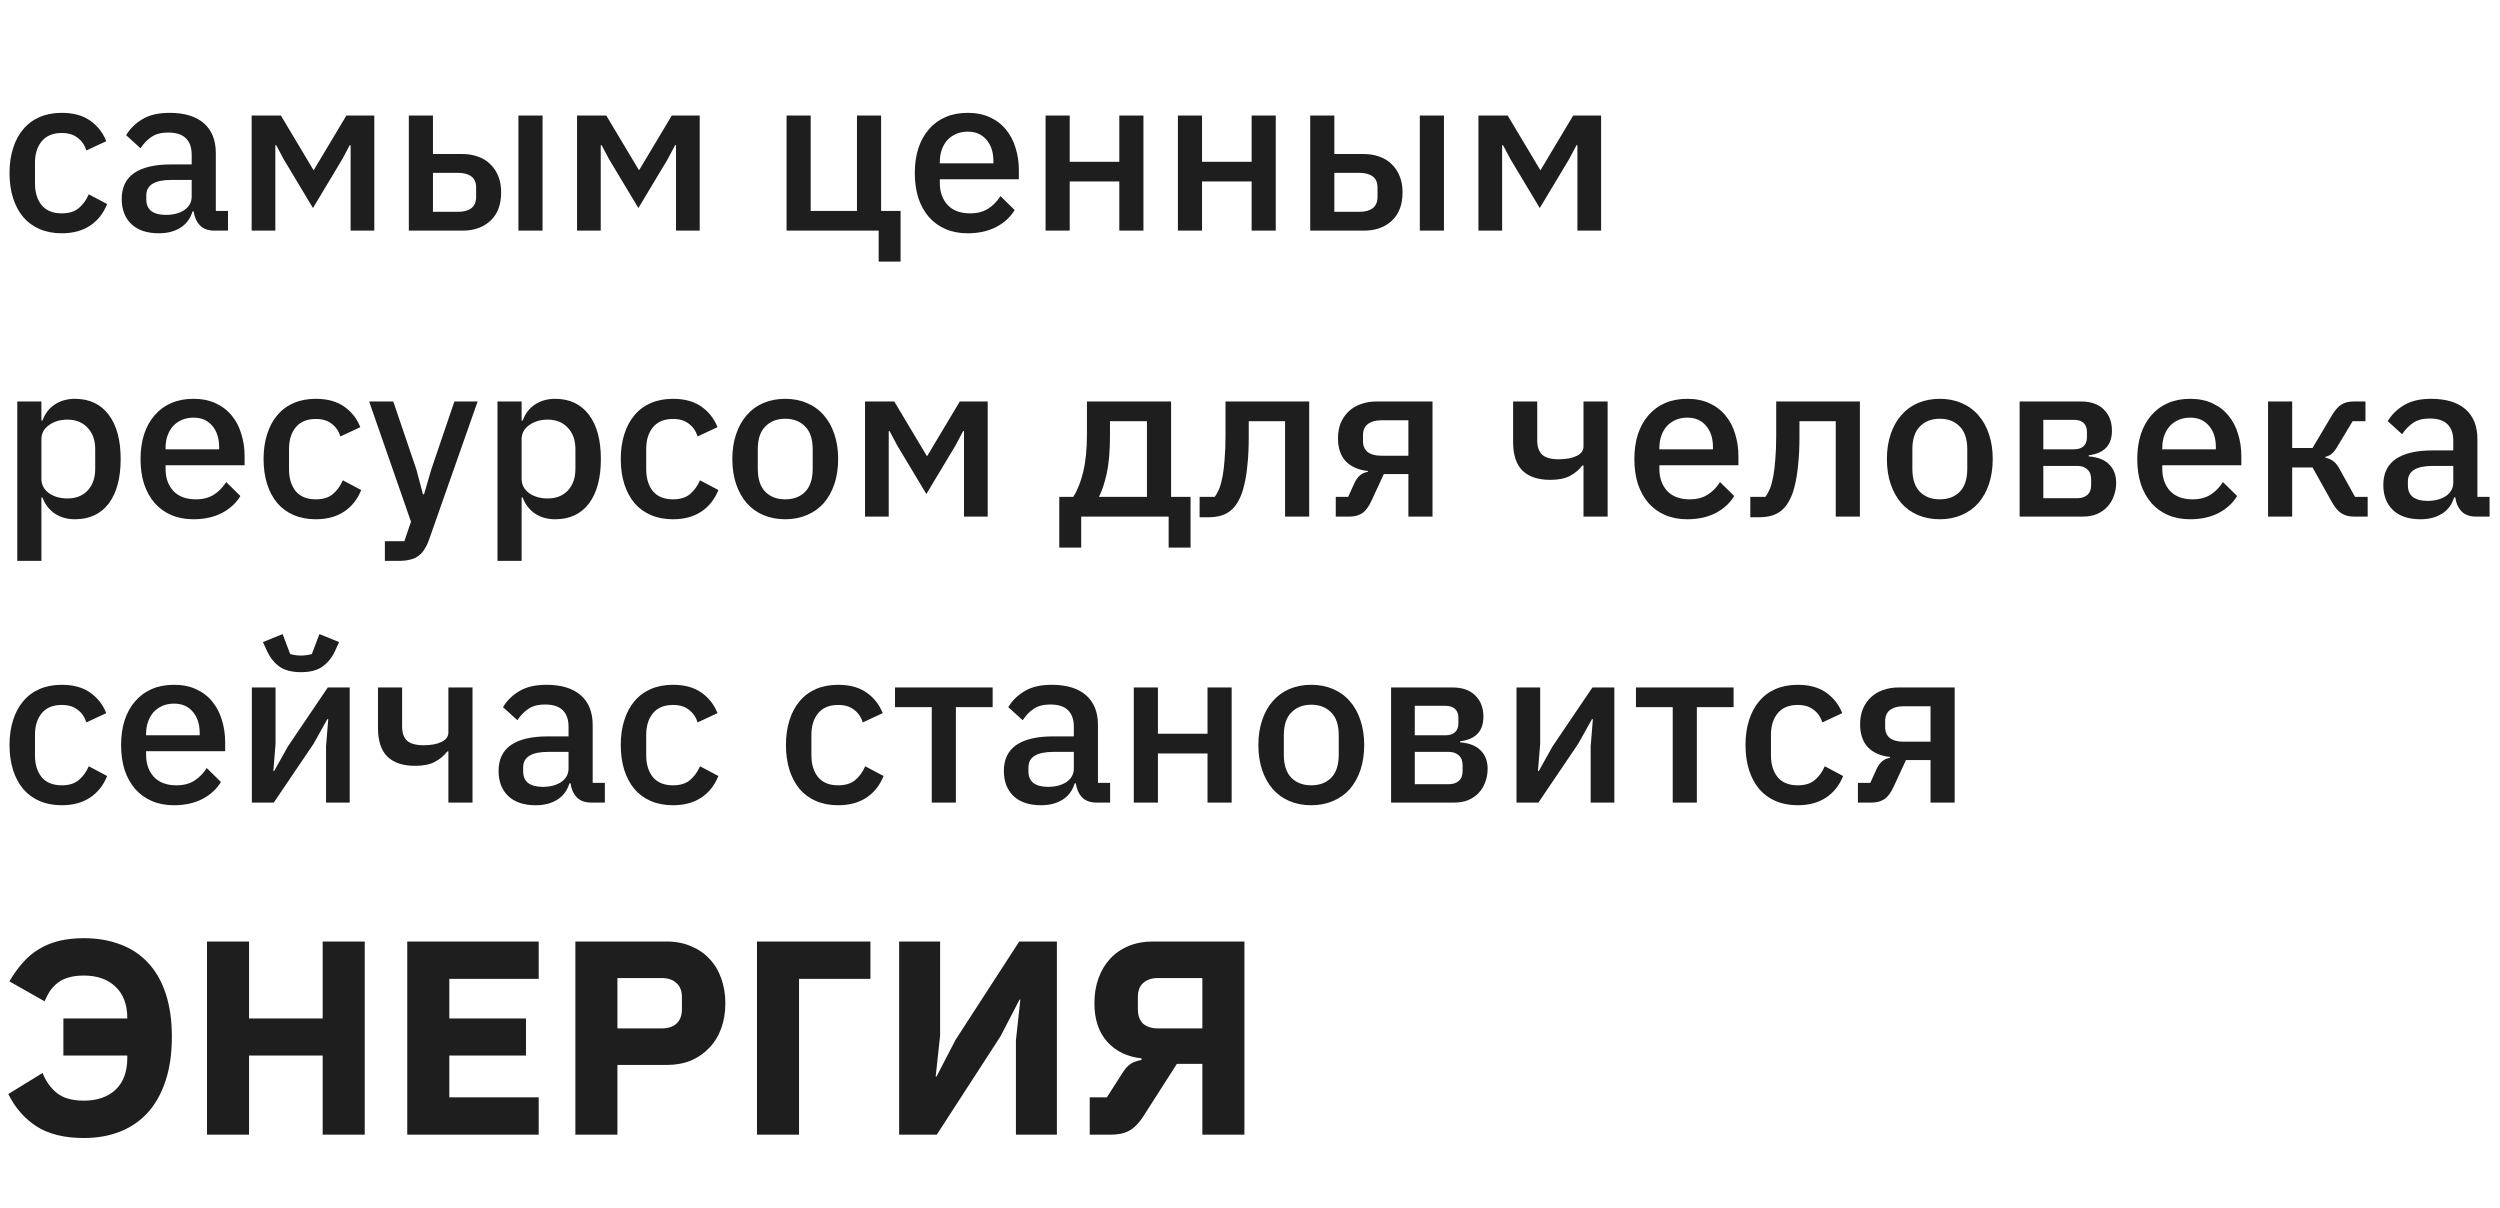
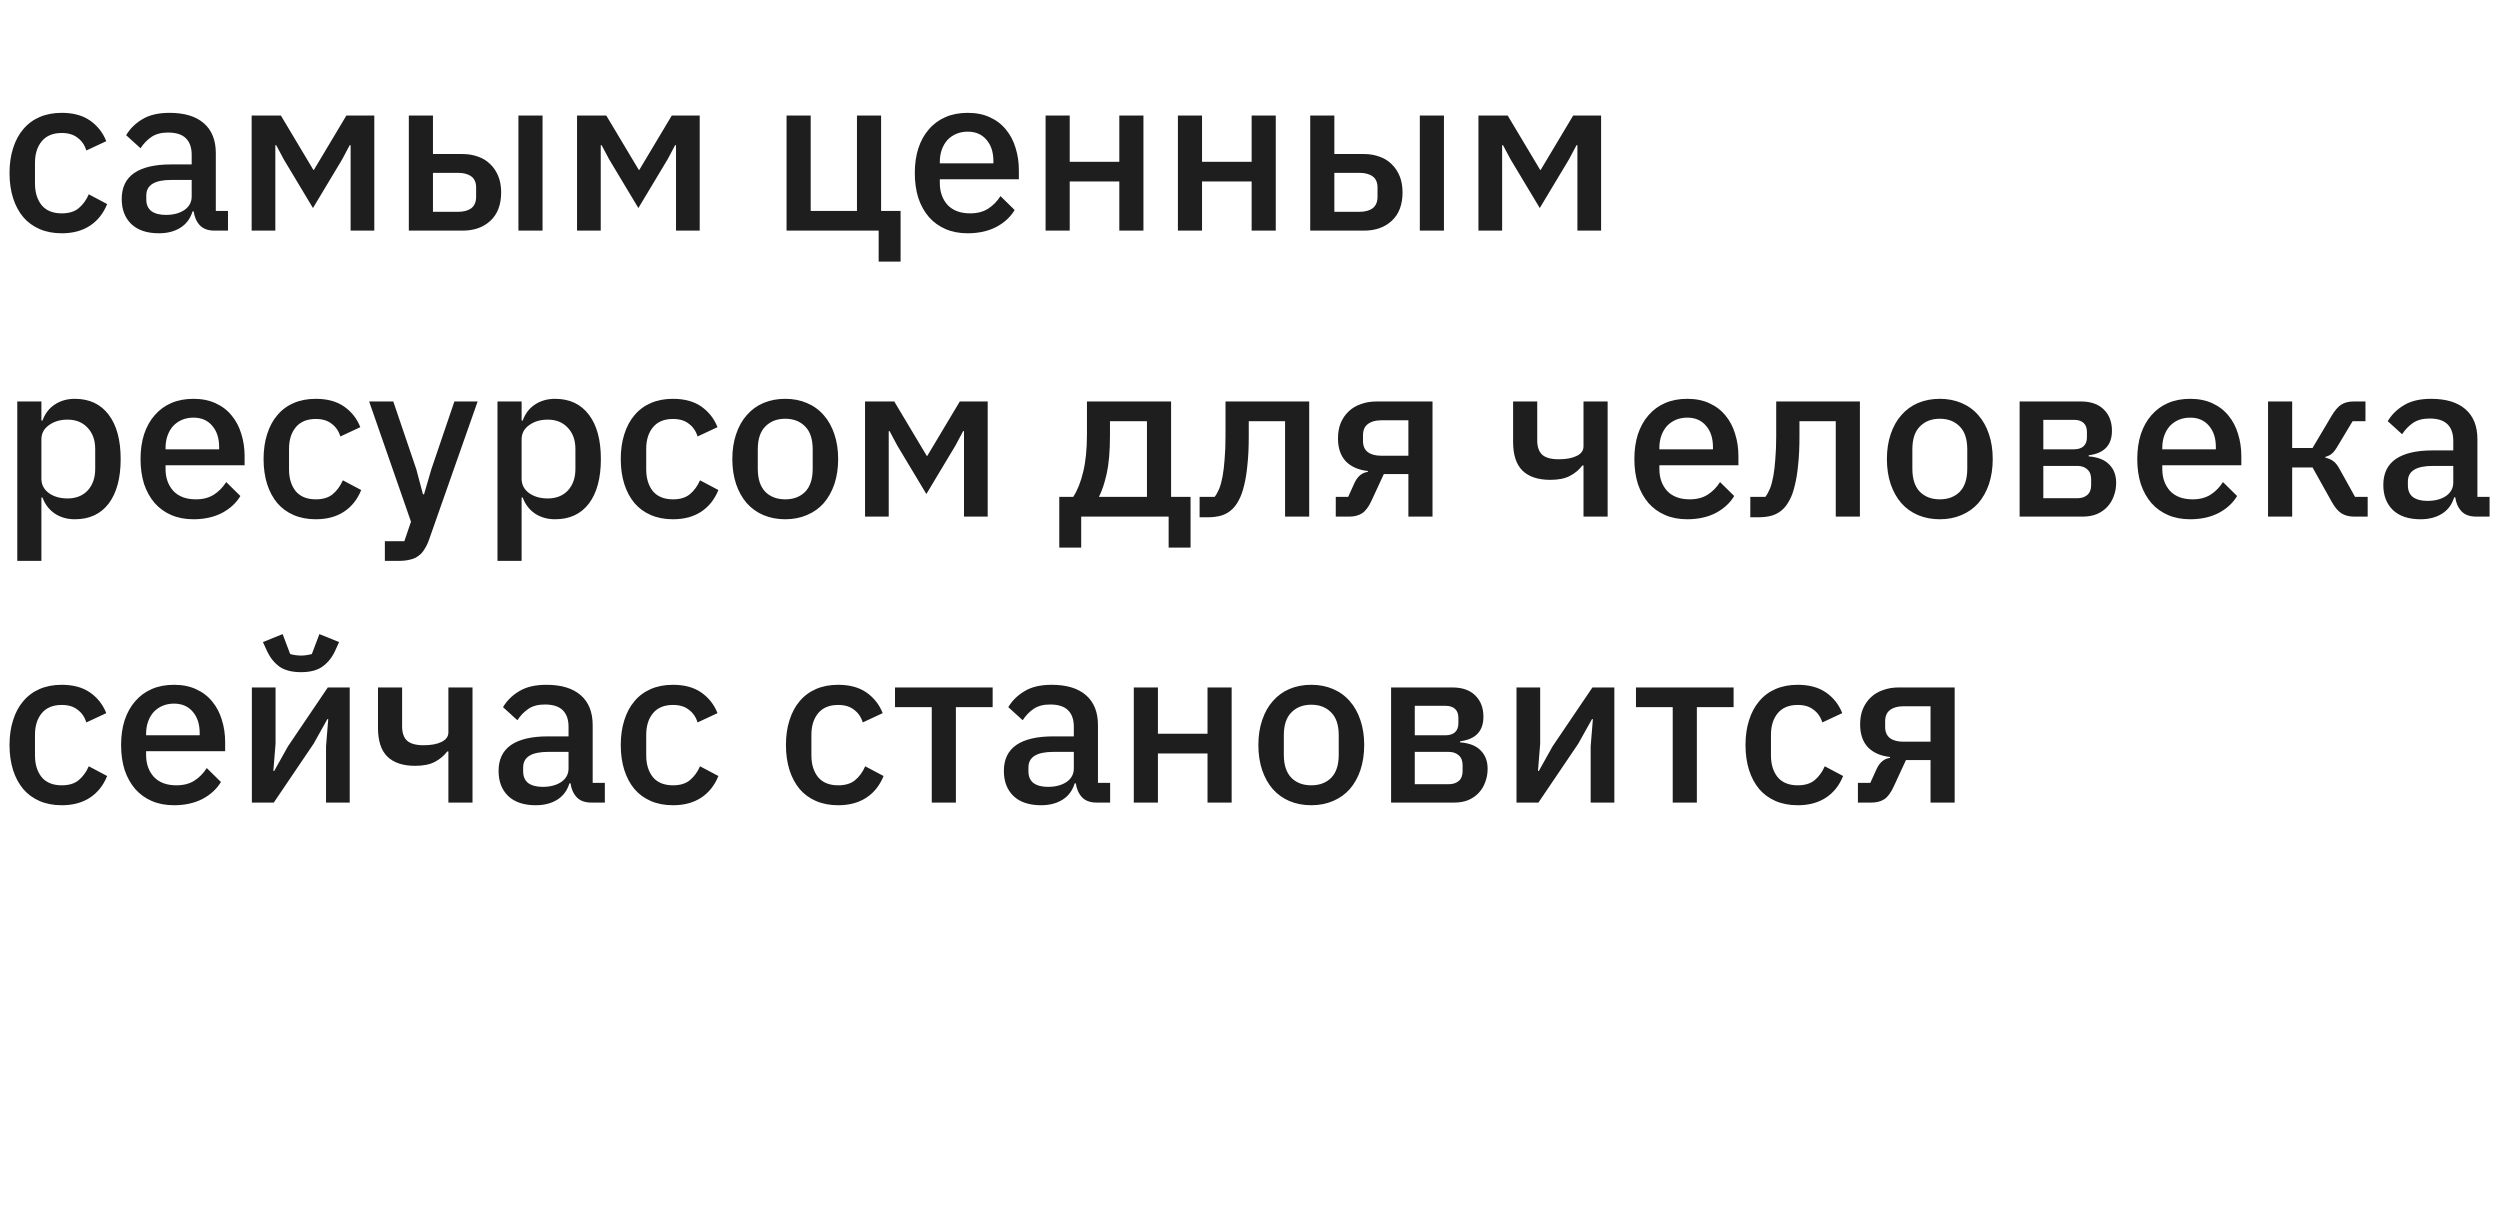
<svg xmlns="http://www.w3.org/2000/svg" width="271" height="131" viewBox="0 0 271 131" fill="none">
-   <path d="M6.87 110.4H13.8C13.8 108.9 13.37 107.75 12.51 106.95C11.67 106.15 10.53 105.75 9.09 105.75C8.45 105.75 7.9 105.82 7.44 105.96C7 106.08 6.61 106.27 6.27 106.53C5.95 106.77 5.67 107.06 5.43 107.4C5.21 107.74 5.01 108.12 4.83 108.54L1.02 106.38C1.46 105.62 1.94 104.95 2.46 104.37C2.98 103.77 3.56 103.28 4.2 102.9C4.84 102.5 5.56 102.2 6.36 102C7.18 101.8 8.09 101.7 9.09 101.7C10.57 101.7 11.9 101.93 13.08 102.39C14.26 102.83 15.26 103.5 16.08 104.4C16.9 105.28 17.53 106.39 17.97 107.73C18.41 109.07 18.63 110.62 18.63 112.38C18.63 114.16 18.41 115.73 17.97 117.09C17.53 118.45 16.9 119.6 16.08 120.54C15.26 121.46 14.26 122.16 13.08 122.64C11.9 123.12 10.57 123.36 9.09 123.36C6.99 123.36 5.28 122.94 3.96 122.1C2.66 121.26 1.64 120.09 0.9 118.59L4.62 116.31C4.96 117.19 5.47 117.91 6.15 118.47C6.83 119.03 7.81 119.31 9.09 119.31C10.53 119.31 11.67 118.92 12.51 118.14C13.37 117.34 13.8 116.18 13.8 114.66V114.42H6.87V110.4ZM34.977 114.42H26.997V123H22.437V102.06H26.997V110.4H34.977V102.06H39.537V123H34.977V114.42ZM44.146 123V102.06H58.396V106.11H48.706V110.4H57.016V114.42H48.706V118.95H58.396V123H44.146ZM62.369 123V102.06H72.269C73.249 102.06 74.129 102.23 74.909 102.57C75.689 102.89 76.349 103.34 76.889 103.92C77.449 104.5 77.879 105.21 78.179 106.05C78.479 106.87 78.629 107.77 78.629 108.75C78.629 109.75 78.479 110.66 78.179 111.48C77.879 112.3 77.449 113 76.889 113.58C76.349 114.16 75.689 114.62 74.909 114.96C74.129 115.28 73.249 115.44 72.269 115.44H66.929V123H62.369ZM66.929 111.48H71.729C72.409 111.48 72.939 111.31 73.319 110.97C73.719 110.61 73.919 110.09 73.919 109.41V108.09C73.919 107.41 73.719 106.9 73.319 106.56C72.939 106.2 72.409 106.02 71.729 106.02H66.929V111.48ZM82.056 102.06H94.356V106.11H86.616V123H82.056V102.06ZM97.466 102.06H101.906V112.29L101.426 116.7H101.516L103.586 112.71L110.486 102.06H114.566V123H110.126V112.77L110.606 108.36H110.516L108.446 112.35L101.546 123H97.466V102.06ZM118.125 118.95H119.985L121.695 116.28C121.935 115.9 122.195 115.6 122.475 115.38C122.775 115.16 123.195 115 123.735 114.9V114.72C122.195 114.56 120.955 113.96 120.015 112.92C119.095 111.88 118.635 110.49 118.635 108.75C118.635 107.75 118.785 106.84 119.085 106.02C119.385 105.2 119.805 104.5 120.345 103.92C120.905 103.32 121.575 102.86 122.355 102.54C123.135 102.22 124.005 102.06 124.965 102.06H134.895V123H130.335V115.32H127.575L124.065 120.81C123.785 121.27 123.505 121.64 123.225 121.92C122.965 122.2 122.685 122.42 122.385 122.58C122.085 122.74 121.765 122.85 121.425 122.91C121.105 122.97 120.745 123 120.345 123H118.125V118.95ZM130.335 111.48V106.02H125.535C124.855 106.02 124.315 106.2 123.915 106.56C123.535 106.9 123.345 107.41 123.345 108.09V109.38C123.345 110.08 123.535 110.61 123.915 110.97C124.315 111.31 124.855 111.48 125.535 111.48H130.335Z" fill="#1E1E1E" />
  <path d="M6.696 25.288C5.8 25.288 5 25.136 4.296 24.832C3.592 24.528 3 24.096 2.52 23.536C2.04 22.96 1.672 22.272 1.416 21.472C1.16 20.656 1.032 19.752 1.032 18.76C1.032 17.768 1.16 16.872 1.416 16.072C1.672 15.256 2.04 14.568 2.52 14.008C3 13.432 3.592 12.992 4.296 12.688C5 12.384 5.8 12.232 6.696 12.232C7.944 12.232 8.968 12.512 9.768 13.072C10.568 13.632 11.152 14.376 11.52 15.304L9.36 16.312C9.184 15.736 8.872 15.28 8.424 14.944C7.992 14.592 7.416 14.416 6.696 14.416C5.736 14.416 5.008 14.72 4.512 15.328C4.032 15.92 3.792 16.696 3.792 17.656V19.888C3.792 20.848 4.032 21.632 4.512 22.24C5.008 22.832 5.736 23.128 6.696 23.128C7.464 23.128 8.072 22.944 8.52 22.576C8.984 22.192 9.352 21.688 9.624 21.064L11.616 22.12C11.2 23.144 10.576 23.928 9.744 24.472C8.912 25.016 7.896 25.288 6.696 25.288ZM23.25 25C22.562 25 22.034 24.808 21.666 24.424C21.298 24.024 21.074 23.52 20.994 22.912H20.874C20.634 23.696 20.194 24.288 19.554 24.688C18.914 25.088 18.138 25.288 17.226 25.288C15.93 25.288 14.93 24.952 14.226 24.28C13.538 23.608 13.194 22.704 13.194 21.568C13.194 20.32 13.642 19.384 14.538 18.76C15.45 18.136 16.778 17.824 18.522 17.824H20.778V16.768C20.778 16 20.57 15.408 20.154 14.992C19.738 14.576 19.09 14.368 18.21 14.368C17.474 14.368 16.874 14.528 16.41 14.848C15.946 15.168 15.554 15.576 15.234 16.072L13.674 14.656C14.09 13.952 14.674 13.376 15.426 12.928C16.178 12.464 17.162 12.232 18.378 12.232C19.994 12.232 21.234 12.608 22.098 13.36C22.962 14.112 23.394 15.192 23.394 16.6V22.864H24.714V25H23.25ZM17.97 23.296C18.786 23.296 19.458 23.12 19.986 22.768C20.514 22.4 20.778 21.912 20.778 21.304V19.504H18.57C16.762 19.504 15.858 20.064 15.858 21.184V21.616C15.858 22.176 16.042 22.6 16.41 22.888C16.794 23.16 17.314 23.296 17.97 23.296ZM27.278 12.52H30.446L33.974 18.424H34.022L37.55 12.52H40.574V25H38.006V15.736H37.91L37.094 17.272L33.926 22.552L30.758 17.272L29.942 15.736H29.846V25H27.278V12.52ZM44.317 12.52H46.933V16.696H50.125C50.749 16.696 51.317 16.792 51.829 16.984C52.341 17.16 52.781 17.432 53.149 17.8C53.517 18.152 53.805 18.584 54.013 19.096C54.221 19.608 54.325 20.192 54.325 20.848C54.325 22.176 53.941 23.2 53.173 23.92C52.405 24.64 51.397 25 50.149 25H44.317V12.52ZM49.645 22.96C50.253 22.96 50.733 22.832 51.085 22.576C51.437 22.304 51.613 21.888 51.613 21.328V20.344C51.613 19.784 51.437 19.376 51.085 19.12C50.733 18.864 50.253 18.736 49.645 18.736H46.933V22.96H49.645ZM56.197 12.52H58.813V25H56.197V12.52ZM62.552 12.52H65.72L69.248 18.424H69.296L72.824 12.52H75.848V25H73.28V15.736H73.184L72.368 17.272L69.2 22.552L66.032 17.272L65.216 15.736H65.12V25H62.552V12.52ZM95.247 25H85.263V12.52H87.879V22.864H92.895V12.52H95.511V22.864H97.623V28.36H95.247V25ZM104.901 25.288C104.005 25.288 103.205 25.136 102.501 24.832C101.797 24.528 101.197 24.096 100.701 23.536C100.205 22.96 99.821 22.272 99.549 21.472C99.293 20.656 99.165 19.752 99.165 18.76C99.165 17.768 99.293 16.872 99.549 16.072C99.821 15.256 100.205 14.568 100.701 14.008C101.197 13.432 101.797 12.992 102.501 12.688C103.205 12.384 104.005 12.232 104.901 12.232C105.813 12.232 106.613 12.392 107.301 12.712C108.005 13.032 108.589 13.48 109.053 14.056C109.517 14.616 109.861 15.272 110.085 16.024C110.325 16.776 110.445 17.584 110.445 18.448V19.432H101.877V19.84C101.877 20.8 102.157 21.592 102.717 22.216C103.293 22.824 104.109 23.128 105.165 23.128C105.933 23.128 106.581 22.96 107.109 22.624C107.637 22.288 108.085 21.832 108.453 21.256L109.989 22.768C109.525 23.536 108.853 24.152 107.973 24.616C107.093 25.064 106.069 25.288 104.901 25.288ZM104.901 14.272C104.453 14.272 104.037 14.352 103.653 14.512C103.285 14.672 102.965 14.896 102.693 15.184C102.437 15.472 102.237 15.816 102.093 16.216C101.949 16.616 101.877 17.056 101.877 17.536V17.704H107.685V17.464C107.685 16.504 107.437 15.736 106.941 15.16C106.445 14.568 105.765 14.272 104.901 14.272ZM113.341 12.52H115.957V17.536H121.333V12.52H123.949V25H121.333V19.672H115.957V25H113.341V12.52ZM127.685 12.52H130.301V17.536H135.677V12.52H138.293V25H135.677V19.672H130.301V25H127.685V12.52ZM142.028 12.52H144.644V16.696H147.836C148.46 16.696 149.028 16.792 149.54 16.984C150.052 17.16 150.492 17.432 150.86 17.8C151.228 18.152 151.516 18.584 151.724 19.096C151.932 19.608 152.036 20.192 152.036 20.848C152.036 22.176 151.652 23.2 150.884 23.92C150.116 24.64 149.108 25 147.86 25H142.028V12.52ZM147.356 22.96C147.964 22.96 148.444 22.832 148.796 22.576C149.148 22.304 149.324 21.888 149.324 21.328V20.344C149.324 19.784 149.148 19.376 148.796 19.12C148.444 18.864 147.964 18.736 147.356 18.736H144.644V22.96H147.356ZM153.908 12.52H156.524V25H153.908V12.52ZM160.263 12.52H163.431L166.959 18.424H167.007L170.535 12.52H173.559V25H170.991V15.736H170.895L170.079 17.272L166.911 22.552L163.743 17.272L162.927 15.736H162.831V25H160.263V12.52ZM1.872 43.52H4.488V45.584H4.608C4.88 44.832 5.32 44.256 5.928 43.856C6.552 43.44 7.28 43.232 8.112 43.232C9.696 43.232 10.92 43.808 11.784 44.96C12.648 46.096 13.08 47.696 13.08 49.76C13.08 51.824 12.648 53.432 11.784 54.584C10.92 55.72 9.696 56.288 8.112 56.288C7.28 56.288 6.552 56.08 5.928 55.664C5.32 55.248 4.88 54.672 4.608 53.936H4.488V60.8H1.872V43.52ZM7.32 54.032C8.232 54.032 8.96 53.744 9.504 53.168C10.048 52.576 10.32 51.8 10.32 50.84V48.68C10.32 47.72 10.048 46.952 9.504 46.376C8.96 45.784 8.232 45.488 7.32 45.488C6.52 45.488 5.848 45.688 5.304 46.088C4.76 46.472 4.488 46.984 4.488 47.624V51.896C4.488 52.536 4.76 53.056 5.304 53.456C5.848 53.84 6.52 54.032 7.32 54.032ZM20.971 56.288C20.075 56.288 19.275 56.136 18.571 55.832C17.867 55.528 17.267 55.096 16.771 54.536C16.275 53.96 15.891 53.272 15.619 52.472C15.363 51.656 15.235 50.752 15.235 49.76C15.235 48.768 15.363 47.872 15.619 47.072C15.891 46.256 16.275 45.568 16.771 45.008C17.267 44.432 17.867 43.992 18.571 43.688C19.275 43.384 20.075 43.232 20.971 43.232C21.883 43.232 22.683 43.392 23.371 43.712C24.075 44.032 24.659 44.48 25.123 45.056C25.587 45.616 25.931 46.272 26.155 47.024C26.395 47.776 26.515 48.584 26.515 49.448V50.432H17.947V50.84C17.947 51.8 18.227 52.592 18.787 53.216C19.363 53.824 20.179 54.128 21.235 54.128C22.003 54.128 22.651 53.96 23.179 53.624C23.707 53.288 24.155 52.832 24.523 52.256L26.059 53.768C25.595 54.536 24.923 55.152 24.043 55.616C23.163 56.064 22.139 56.288 20.971 56.288ZM20.971 45.272C20.523 45.272 20.107 45.352 19.723 45.512C19.355 45.672 19.035 45.896 18.763 46.184C18.507 46.472 18.307 46.816 18.163 47.216C18.019 47.616 17.947 48.056 17.947 48.536V48.704H23.755V48.464C23.755 47.504 23.507 46.736 23.011 46.16C22.515 45.568 21.835 45.272 20.971 45.272ZM34.235 56.288C33.339 56.288 32.539 56.136 31.835 55.832C31.131 55.528 30.539 55.096 30.059 54.536C29.579 53.96 29.211 53.272 28.955 52.472C28.699 51.656 28.571 50.752 28.571 49.76C28.571 48.768 28.699 47.872 28.955 47.072C29.211 46.256 29.579 45.568 30.059 45.008C30.539 44.432 31.131 43.992 31.835 43.688C32.539 43.384 33.339 43.232 34.235 43.232C35.483 43.232 36.507 43.512 37.307 44.072C38.107 44.632 38.691 45.376 39.059 46.304L36.899 47.312C36.723 46.736 36.411 46.28 35.963 45.944C35.531 45.592 34.955 45.416 34.235 45.416C33.275 45.416 32.547 45.72 32.051 46.328C31.571 46.92 31.331 47.696 31.331 48.656V50.888C31.331 51.848 31.571 52.632 32.051 53.24C32.547 53.832 33.275 54.128 34.235 54.128C35.003 54.128 35.611 53.944 36.059 53.576C36.523 53.192 36.891 52.688 37.163 52.064L39.155 53.12C38.739 54.144 38.115 54.928 37.283 55.472C36.451 56.016 35.435 56.288 34.235 56.288ZM49.255 43.52H51.775L46.519 58.472C46.375 58.888 46.207 59.24 46.015 59.528C45.839 59.832 45.623 60.072 45.367 60.248C45.127 60.44 44.831 60.576 44.479 60.656C44.127 60.752 43.711 60.8 43.231 60.8H41.719V58.664H43.831L44.551 56.552L40.015 43.52H42.631L45.127 50.864L45.847 53.576H45.967L46.759 50.864L49.255 43.52ZM53.927 43.52H56.543V45.584H56.663C56.935 44.832 57.375 44.256 57.983 43.856C58.607 43.44 59.335 43.232 60.167 43.232C61.751 43.232 62.975 43.808 63.839 44.96C64.703 46.096 65.135 47.696 65.135 49.76C65.135 51.824 64.703 53.432 63.839 54.584C62.975 55.72 61.751 56.288 60.167 56.288C59.335 56.288 58.607 56.08 57.983 55.664C57.375 55.248 56.935 54.672 56.663 53.936H56.543V60.8H53.927V43.52ZM59.375 54.032C60.287 54.032 61.015 53.744 61.559 53.168C62.103 52.576 62.375 51.8 62.375 50.84V48.68C62.375 47.72 62.103 46.952 61.559 46.376C61.015 45.784 60.287 45.488 59.375 45.488C58.575 45.488 57.903 45.688 57.359 46.088C56.815 46.472 56.543 46.984 56.543 47.624V51.896C56.543 52.536 56.815 53.056 57.359 53.456C57.903 53.84 58.575 54.032 59.375 54.032ZM72.954 56.288C72.058 56.288 71.258 56.136 70.554 55.832C69.85 55.528 69.258 55.096 68.778 54.536C68.298 53.96 67.93 53.272 67.674 52.472C67.418 51.656 67.29 50.752 67.29 49.76C67.29 48.768 67.418 47.872 67.674 47.072C67.93 46.256 68.298 45.568 68.778 45.008C69.258 44.432 69.85 43.992 70.554 43.688C71.258 43.384 72.058 43.232 72.954 43.232C74.202 43.232 75.226 43.512 76.026 44.072C76.826 44.632 77.41 45.376 77.778 46.304L75.618 47.312C75.442 46.736 75.13 46.28 74.682 45.944C74.25 45.592 73.674 45.416 72.954 45.416C71.994 45.416 71.266 45.72 70.77 46.328C70.29 46.92 70.05 47.696 70.05 48.656V50.888C70.05 51.848 70.29 52.632 70.77 53.24C71.266 53.832 71.994 54.128 72.954 54.128C73.722 54.128 74.33 53.944 74.778 53.576C75.242 53.192 75.61 52.688 75.882 52.064L77.874 53.12C77.458 54.144 76.834 54.928 76.002 55.472C75.17 56.016 74.154 56.288 72.954 56.288ZM85.12 56.288C84.256 56.288 83.464 56.136 82.744 55.832C82.04 55.528 81.44 55.096 80.944 54.536C80.448 53.96 80.064 53.272 79.792 52.472C79.52 51.656 79.384 50.752 79.384 49.76C79.384 48.768 79.52 47.872 79.792 47.072C80.064 46.256 80.448 45.568 80.944 45.008C81.44 44.432 82.04 43.992 82.744 43.688C83.464 43.384 84.256 43.232 85.12 43.232C85.984 43.232 86.768 43.384 87.472 43.688C88.192 43.992 88.8 44.432 89.296 45.008C89.792 45.568 90.176 46.256 90.448 47.072C90.72 47.872 90.856 48.768 90.856 49.76C90.856 50.752 90.72 51.656 90.448 52.472C90.176 53.272 89.792 53.96 89.296 54.536C88.8 55.096 88.192 55.528 87.472 55.832C86.768 56.136 85.984 56.288 85.12 56.288ZM85.12 54.128C86.016 54.128 86.736 53.856 87.28 53.312C87.824 52.752 88.096 51.92 88.096 50.816V48.704C88.096 47.6 87.824 46.776 87.28 46.232C86.736 45.672 86.016 45.392 85.12 45.392C84.224 45.392 83.504 45.672 82.96 46.232C82.416 46.776 82.144 47.6 82.144 48.704V50.816C82.144 51.92 82.416 52.752 82.96 53.312C83.504 53.856 84.224 54.128 85.12 54.128ZM93.77 43.52H96.938L100.466 49.424H100.514L104.042 43.52H107.066V56H104.498V46.736H104.402L103.586 48.272L100.418 53.552L97.25 48.272L96.434 46.736H96.338V56H93.77V43.52ZM114.825 53.864H116.337C116.801 53.144 117.161 52.24 117.417 51.152C117.689 50.048 117.825 48.696 117.825 47.096V43.52H126.945V53.864H129.057V59.36H126.681V56H117.201V59.36H114.825V53.864ZM124.329 53.864V45.656H120.321V47.24C120.321 48.92 120.201 50.296 119.961 51.368C119.721 52.424 119.441 53.256 119.121 53.864H124.329ZM130.037 53.864H131.669C131.861 53.608 132.029 53.304 132.173 52.952C132.317 52.584 132.437 52.136 132.533 51.608C132.629 51.08 132.701 50.464 132.749 49.76C132.813 49.04 132.845 48.2 132.845 47.24V43.52H141.917V56H139.301V45.656H135.365V47.36C135.365 48.512 135.317 49.52 135.221 50.384C135.141 51.248 135.021 51.992 134.861 52.616C134.717 53.24 134.533 53.76 134.309 54.176C134.101 54.576 133.877 54.896 133.637 55.136C133.301 55.472 132.917 55.712 132.485 55.856C132.053 56 131.533 56.072 130.925 56.072H130.037V53.864ZM144.797 53.864H146.141L146.837 52.328C147.173 51.624 147.653 51.232 148.277 51.152V51.056C147.253 50.944 146.453 50.592 145.877 50C145.317 49.392 145.037 48.568 145.037 47.528C145.037 46.904 145.133 46.352 145.325 45.872C145.533 45.376 145.821 44.952 146.189 44.6C146.557 44.248 146.997 43.984 147.509 43.808C148.021 43.616 148.589 43.52 149.213 43.52H155.285V56H152.669V51.392H150.005L148.685 54.248C148.381 54.92 148.037 55.384 147.653 55.64C147.269 55.88 146.813 56 146.285 56H144.797V53.864ZM152.669 49.4V45.56H149.717C149.109 45.56 148.629 45.696 148.277 45.968C147.925 46.224 147.749 46.632 147.749 47.192V47.816C147.749 48.344 147.925 48.744 148.277 49.016C148.629 49.272 149.109 49.4 149.717 49.4H152.669ZM171.652 50.456H171.532C171.18 50.92 170.732 51.296 170.188 51.584C169.644 51.872 168.932 52.016 168.052 52.016C166.724 52.016 165.716 51.68 165.028 51.008C164.356 50.336 164.02 49.304 164.02 47.912V43.52H166.636V47.744C166.636 48.448 166.82 48.968 167.188 49.304C167.556 49.624 168.148 49.784 168.964 49.784C169.78 49.784 170.428 49.664 170.908 49.424C171.404 49.184 171.652 48.84 171.652 48.392V43.52H174.268V56H171.652V50.456ZM182.901 56.288C182.005 56.288 181.205 56.136 180.501 55.832C179.797 55.528 179.197 55.096 178.701 54.536C178.205 53.96 177.821 53.272 177.549 52.472C177.293 51.656 177.165 50.752 177.165 49.76C177.165 48.768 177.293 47.872 177.549 47.072C177.821 46.256 178.205 45.568 178.701 45.008C179.197 44.432 179.797 43.992 180.501 43.688C181.205 43.384 182.005 43.232 182.901 43.232C183.813 43.232 184.613 43.392 185.301 43.712C186.005 44.032 186.589 44.48 187.053 45.056C187.517 45.616 187.861 46.272 188.085 47.024C188.325 47.776 188.445 48.584 188.445 49.448V50.432H179.877V50.84C179.877 51.8 180.157 52.592 180.717 53.216C181.293 53.824 182.109 54.128 183.165 54.128C183.933 54.128 184.581 53.96 185.109 53.624C185.637 53.288 186.085 52.832 186.453 52.256L187.989 53.768C187.525 54.536 186.853 55.152 185.973 55.616C185.093 56.064 184.069 56.288 182.901 56.288ZM182.901 45.272C182.453 45.272 182.037 45.352 181.653 45.512C181.285 45.672 180.965 45.896 180.693 46.184C180.437 46.472 180.237 46.816 180.093 47.216C179.949 47.616 179.877 48.056 179.877 48.536V48.704H185.685V48.464C185.685 47.504 185.437 46.736 184.941 46.16C184.445 45.568 183.765 45.272 182.901 45.272ZM189.733 53.864H191.365C191.557 53.608 191.725 53.304 191.869 52.952C192.013 52.584 192.133 52.136 192.229 51.608C192.325 51.08 192.397 50.464 192.445 49.76C192.509 49.04 192.541 48.2 192.541 47.24V43.52H201.613V56H198.997V45.656H195.061V47.36C195.061 48.512 195.013 49.52 194.917 50.384C194.837 51.248 194.717 51.992 194.557 52.616C194.413 53.24 194.229 53.76 194.005 54.176C193.797 54.576 193.573 54.896 193.333 55.136C192.997 55.472 192.613 55.712 192.181 55.856C191.749 56 191.229 56.072 190.621 56.072H189.733V53.864ZM210.276 56.288C209.412 56.288 208.62 56.136 207.9 55.832C207.196 55.528 206.596 55.096 206.1 54.536C205.604 53.96 205.22 53.272 204.948 52.472C204.676 51.656 204.54 50.752 204.54 49.76C204.54 48.768 204.676 47.872 204.948 47.072C205.22 46.256 205.604 45.568 206.1 45.008C206.596 44.432 207.196 43.992 207.9 43.688C208.62 43.384 209.412 43.232 210.276 43.232C211.14 43.232 211.924 43.384 212.628 43.688C213.348 43.992 213.956 44.432 214.452 45.008C214.948 45.568 215.332 46.256 215.604 47.072C215.876 47.872 216.012 48.768 216.012 49.76C216.012 50.752 215.876 51.656 215.604 52.472C215.332 53.272 214.948 53.96 214.452 54.536C213.956 55.096 213.348 55.528 212.628 55.832C211.924 56.136 211.14 56.288 210.276 56.288ZM210.276 54.128C211.172 54.128 211.892 53.856 212.436 53.312C212.98 52.752 213.252 51.92 213.252 50.816V48.704C213.252 47.6 212.98 46.776 212.436 46.232C211.892 45.672 211.172 45.392 210.276 45.392C209.38 45.392 208.66 45.672 208.116 46.232C207.572 46.776 207.3 47.6 207.3 48.704V50.816C207.3 51.92 207.572 52.752 208.116 53.312C208.66 53.856 209.38 54.128 210.276 54.128ZM218.927 43.52H225.575C226.647 43.52 227.471 43.808 228.047 44.384C228.639 44.96 228.935 45.728 228.935 46.688C228.935 48.256 228.095 49.144 226.415 49.352V49.472C227.423 49.552 228.167 49.848 228.647 50.36C229.143 50.856 229.391 51.512 229.391 52.328C229.391 52.856 229.303 53.344 229.127 53.792C228.967 54.24 228.727 54.632 228.407 54.968C228.103 55.288 227.727 55.544 227.279 55.736C226.831 55.912 226.327 56 225.767 56H218.927V43.52ZM225.167 54.008C225.631 54.008 225.999 53.888 226.271 53.648C226.543 53.408 226.679 53.056 226.679 52.592V51.944C226.679 51.48 226.543 51.128 226.271 50.888C225.999 50.632 225.631 50.504 225.167 50.504H221.495V54.008H225.167ZM224.831 48.704C225.279 48.704 225.623 48.592 225.863 48.368C226.103 48.144 226.223 47.824 226.223 47.408V46.808C226.223 46.392 226.103 46.072 225.863 45.848C225.623 45.624 225.279 45.512 224.831 45.512H221.495V48.704H224.831ZM237.416 56.288C236.52 56.288 235.72 56.136 235.016 55.832C234.312 55.528 233.712 55.096 233.216 54.536C232.72 53.96 232.336 53.272 232.064 52.472C231.808 51.656 231.68 50.752 231.68 49.76C231.68 48.768 231.808 47.872 232.064 47.072C232.336 46.256 232.72 45.568 233.216 45.008C233.712 44.432 234.312 43.992 235.016 43.688C235.72 43.384 236.52 43.232 237.416 43.232C238.328 43.232 239.128 43.392 239.816 43.712C240.52 44.032 241.104 44.48 241.568 45.056C242.032 45.616 242.376 46.272 242.6 47.024C242.84 47.776 242.96 48.584 242.96 49.448V50.432H234.392V50.84C234.392 51.8 234.672 52.592 235.232 53.216C235.808 53.824 236.624 54.128 237.68 54.128C238.448 54.128 239.096 53.96 239.624 53.624C240.152 53.288 240.6 52.832 240.968 52.256L242.504 53.768C242.04 54.536 241.368 55.152 240.488 55.616C239.608 56.064 238.584 56.288 237.416 56.288ZM237.416 45.272C236.968 45.272 236.552 45.352 236.168 45.512C235.8 45.672 235.48 45.896 235.208 46.184C234.952 46.472 234.752 46.816 234.608 47.216C234.464 47.616 234.392 48.056 234.392 48.536V48.704H240.2V48.464C240.2 47.504 239.952 46.736 239.456 46.16C238.96 45.568 238.28 45.272 237.416 45.272ZM245.856 43.52H248.472V48.56H250.68L252.744 45.08C253.096 44.488 253.448 44.08 253.8 43.856C254.152 43.632 254.6 43.52 255.144 43.52H256.416V45.656H255.024L253.44 48.296C253.2 48.712 252.984 49 252.792 49.16C252.616 49.32 252.376 49.44 252.072 49.52V49.616C252.392 49.68 252.672 49.8 252.912 49.976C253.152 50.136 253.384 50.424 253.608 50.84L255.288 53.864H256.656V56H255.168C254.64 56 254.184 55.88 253.8 55.64C253.432 55.4 253.08 54.976 252.744 54.368L250.68 50.672H248.472V56H245.856V43.52ZM268.407 56C267.719 56 267.191 55.808 266.823 55.424C266.455 55.024 266.231 54.52 266.151 53.912H266.031C265.791 54.696 265.351 55.288 264.711 55.688C264.071 56.088 263.295 56.288 262.383 56.288C261.087 56.288 260.087 55.952 259.383 55.28C258.695 54.608 258.351 53.704 258.351 52.568C258.351 51.32 258.799 50.384 259.695 49.76C260.607 49.136 261.935 48.824 263.679 48.824H265.935V47.768C265.935 47 265.727 46.408 265.311 45.992C264.895 45.576 264.247 45.368 263.367 45.368C262.631 45.368 262.031 45.528 261.567 45.848C261.103 46.168 260.711 46.576 260.391 47.072L258.831 45.656C259.247 44.952 259.831 44.376 260.583 43.928C261.335 43.464 262.319 43.232 263.535 43.232C265.151 43.232 266.391 43.608 267.255 44.36C268.119 45.112 268.551 46.192 268.551 47.6V53.864H269.871V56H268.407ZM263.127 54.296C263.943 54.296 264.615 54.12 265.143 53.768C265.671 53.4 265.935 52.912 265.935 52.304V50.504H263.727C261.919 50.504 261.015 51.064 261.015 52.184V52.616C261.015 53.176 261.199 53.6 261.567 53.888C261.951 54.16 262.471 54.296 263.127 54.296ZM6.696 87.288C5.8 87.288 5 87.136 4.296 86.832C3.592 86.528 3 86.096 2.52 85.536C2.04 84.96 1.672 84.272 1.416 83.472C1.16 82.656 1.032 81.752 1.032 80.76C1.032 79.768 1.16 78.872 1.416 78.072C1.672 77.256 2.04 76.568 2.52 76.008C3 75.432 3.592 74.992 4.296 74.688C5 74.384 5.8 74.232 6.696 74.232C7.944 74.232 8.968 74.512 9.768 75.072C10.568 75.632 11.152 76.376 11.52 77.304L9.36 78.312C9.184 77.736 8.872 77.28 8.424 76.944C7.992 76.592 7.416 76.416 6.696 76.416C5.736 76.416 5.008 76.72 4.512 77.328C4.032 77.92 3.792 78.696 3.792 79.656V81.888C3.792 82.848 4.032 83.632 4.512 84.24C5.008 84.832 5.736 85.128 6.696 85.128C7.464 85.128 8.072 84.944 8.52 84.576C8.984 84.192 9.352 83.688 9.624 83.064L11.616 84.12C11.2 85.144 10.576 85.928 9.744 86.472C8.912 87.016 7.896 87.288 6.696 87.288ZM18.862 87.288C17.966 87.288 17.166 87.136 16.462 86.832C15.758 86.528 15.158 86.096 14.662 85.536C14.166 84.96 13.782 84.272 13.51 83.472C13.254 82.656 13.126 81.752 13.126 80.76C13.126 79.768 13.254 78.872 13.51 78.072C13.782 77.256 14.166 76.568 14.662 76.008C15.158 75.432 15.758 74.992 16.462 74.688C17.166 74.384 17.966 74.232 18.862 74.232C19.774 74.232 20.574 74.392 21.262 74.712C21.966 75.032 22.55 75.48 23.014 76.056C23.478 76.616 23.822 77.272 24.046 78.024C24.286 78.776 24.406 79.584 24.406 80.448V81.432H15.838V81.84C15.838 82.8 16.118 83.592 16.678 84.216C17.254 84.824 18.07 85.128 19.126 85.128C19.894 85.128 20.542 84.96 21.07 84.624C21.598 84.288 22.046 83.832 22.414 83.256L23.95 84.768C23.486 85.536 22.814 86.152 21.934 86.616C21.054 87.064 20.03 87.288 18.862 87.288ZM18.862 76.272C18.414 76.272 17.998 76.352 17.614 76.512C17.246 76.672 16.926 76.896 16.654 77.184C16.398 77.472 16.198 77.816 16.054 78.216C15.91 78.616 15.838 79.056 15.838 79.536V79.704H21.646V79.464C21.646 78.504 21.398 77.736 20.902 77.16C20.406 76.568 19.726 76.272 18.862 76.272ZM27.302 74.52H29.87V80.616L29.63 83.568H29.726L31.214 80.904L35.534 74.52H37.91V87H35.342V80.904L35.582 77.952H35.486L33.998 80.616L29.678 87H27.302V74.52ZM32.63 72.864C31.67 72.864 30.902 72.672 30.326 72.288C29.766 71.888 29.318 71.344 28.982 70.656L28.502 69.6L30.638 68.736L31.454 70.896C31.614 70.944 31.798 70.984 32.006 71.016C32.23 71.048 32.438 71.064 32.63 71.064C32.822 71.064 33.022 71.048 33.23 71.016C33.454 70.984 33.646 70.944 33.806 70.896L34.622 68.736L36.758 69.6L36.278 70.656C35.942 71.344 35.486 71.888 34.91 72.288C34.35 72.672 33.59 72.864 32.63 72.864ZM48.605 81.456H48.485C48.133 81.92 47.685 82.296 47.141 82.584C46.597 82.872 45.885 83.016 45.005 83.016C43.677 83.016 42.669 82.68 41.981 82.008C41.309 81.336 40.973 80.304 40.973 78.912V74.52H43.589V78.744C43.589 79.448 43.773 79.968 44.141 80.304C44.509 80.624 45.101 80.784 45.917 80.784C46.733 80.784 47.381 80.664 47.861 80.424C48.357 80.184 48.605 79.84 48.605 79.392V74.52H51.221V87H48.605V81.456ZM64.102 87C63.414 87 62.886 86.808 62.518 86.424C62.15 86.024 61.926 85.52 61.846 84.912H61.726C61.486 85.696 61.046 86.288 60.406 86.688C59.766 87.088 58.99 87.288 58.078 87.288C56.782 87.288 55.782 86.952 55.078 86.28C54.39 85.608 54.046 84.704 54.046 83.568C54.046 82.32 54.494 81.384 55.39 80.76C56.302 80.136 57.63 79.824 59.374 79.824H61.63V78.768C61.63 78 61.422 77.408 61.006 76.992C60.59 76.576 59.942 76.368 59.062 76.368C58.326 76.368 57.726 76.528 57.262 76.848C56.798 77.168 56.406 77.576 56.086 78.072L54.526 76.656C54.942 75.952 55.526 75.376 56.278 74.928C57.03 74.464 58.014 74.232 59.23 74.232C60.846 74.232 62.086 74.608 62.95 75.36C63.814 76.112 64.246 77.192 64.246 78.6V84.864H65.566V87H64.102ZM58.822 85.296C59.638 85.296 60.31 85.12 60.838 84.768C61.366 84.4 61.63 83.912 61.63 83.304V81.504H59.422C57.614 81.504 56.71 82.064 56.71 83.184V83.616C56.71 84.176 56.894 84.6 57.262 84.888C57.646 85.16 58.166 85.296 58.822 85.296ZM72.954 87.288C72.058 87.288 71.258 87.136 70.554 86.832C69.85 86.528 69.258 86.096 68.778 85.536C68.298 84.96 67.93 84.272 67.674 83.472C67.418 82.656 67.29 81.752 67.29 80.76C67.29 79.768 67.418 78.872 67.674 78.072C67.93 77.256 68.298 76.568 68.778 76.008C69.258 75.432 69.85 74.992 70.554 74.688C71.258 74.384 72.058 74.232 72.954 74.232C74.202 74.232 75.226 74.512 76.026 75.072C76.826 75.632 77.41 76.376 77.778 77.304L75.618 78.312C75.442 77.736 75.13 77.28 74.682 76.944C74.25 76.592 73.674 76.416 72.954 76.416C71.994 76.416 71.266 76.72 70.77 77.328C70.29 77.92 70.05 78.696 70.05 79.656V81.888C70.05 82.848 70.29 83.632 70.77 84.24C71.266 84.832 71.994 85.128 72.954 85.128C73.722 85.128 74.33 84.944 74.778 84.576C75.242 84.192 75.61 83.688 75.882 83.064L77.874 84.12C77.458 85.144 76.834 85.928 76.002 86.472C75.17 87.016 74.154 87.288 72.954 87.288ZM90.86 87.288C89.964 87.288 89.164 87.136 88.46 86.832C87.756 86.528 87.164 86.096 86.684 85.536C86.204 84.96 85.836 84.272 85.58 83.472C85.324 82.656 85.196 81.752 85.196 80.76C85.196 79.768 85.324 78.872 85.58 78.072C85.836 77.256 86.204 76.568 86.684 76.008C87.164 75.432 87.756 74.992 88.46 74.688C89.164 74.384 89.964 74.232 90.86 74.232C92.108 74.232 93.132 74.512 93.932 75.072C94.732 75.632 95.316 76.376 95.684 77.304L93.524 78.312C93.348 77.736 93.036 77.28 92.588 76.944C92.156 76.592 91.58 76.416 90.86 76.416C89.9 76.416 89.172 76.72 88.676 77.328C88.196 77.92 87.956 78.696 87.956 79.656V81.888C87.956 82.848 88.196 83.632 88.676 84.24C89.172 84.832 89.9 85.128 90.86 85.128C91.628 85.128 92.236 84.944 92.684 84.576C93.148 84.192 93.516 83.688 93.788 83.064L95.78 84.12C95.364 85.144 94.74 85.928 93.908 86.472C93.076 87.016 92.06 87.288 90.86 87.288ZM101.003 76.656H97.019V74.52H107.603V76.656H103.619V87H101.003V76.656ZM118.875 87C118.187 87 117.659 86.808 117.291 86.424C116.923 86.024 116.699 85.52 116.619 84.912H116.499C116.259 85.696 115.819 86.288 115.179 86.688C114.539 87.088 113.763 87.288 112.851 87.288C111.555 87.288 110.555 86.952 109.851 86.28C109.163 85.608 108.819 84.704 108.819 83.568C108.819 82.32 109.267 81.384 110.163 80.76C111.075 80.136 112.403 79.824 114.147 79.824H116.403V78.768C116.403 78 116.195 77.408 115.779 76.992C115.363 76.576 114.715 76.368 113.835 76.368C113.099 76.368 112.499 76.528 112.035 76.848C111.571 77.168 111.179 77.576 110.859 78.072L109.299 76.656C109.715 75.952 110.299 75.376 111.051 74.928C111.803 74.464 112.787 74.232 114.003 74.232C115.619 74.232 116.859 74.608 117.723 75.36C118.587 76.112 119.019 77.192 119.019 78.6V84.864H120.339V87H118.875ZM113.595 85.296C114.411 85.296 115.083 85.12 115.611 84.768C116.139 84.4 116.403 83.912 116.403 83.304V81.504H114.195C112.387 81.504 111.483 82.064 111.483 83.184V83.616C111.483 84.176 111.667 84.6 112.035 84.888C112.419 85.16 112.939 85.296 113.595 85.296ZM122.903 74.52H125.519V79.536H130.895V74.52H133.511V87H130.895V81.672H125.519V87H122.903V74.52ZM142.143 87.288C141.279 87.288 140.487 87.136 139.767 86.832C139.063 86.528 138.463 86.096 137.967 85.536C137.471 84.96 137.087 84.272 136.815 83.472C136.543 82.656 136.407 81.752 136.407 80.76C136.407 79.768 136.543 78.872 136.815 78.072C137.087 77.256 137.471 76.568 137.967 76.008C138.463 75.432 139.063 74.992 139.767 74.688C140.487 74.384 141.279 74.232 142.143 74.232C143.007 74.232 143.791 74.384 144.495 74.688C145.215 74.992 145.823 75.432 146.319 76.008C146.815 76.568 147.199 77.256 147.471 78.072C147.743 78.872 147.879 79.768 147.879 80.76C147.879 81.752 147.743 82.656 147.471 83.472C147.199 84.272 146.815 84.96 146.319 85.536C145.823 86.096 145.215 86.528 144.495 86.832C143.791 87.136 143.007 87.288 142.143 87.288ZM142.143 85.128C143.039 85.128 143.759 84.856 144.303 84.312C144.847 83.752 145.119 82.92 145.119 81.816V79.704C145.119 78.6 144.847 77.776 144.303 77.232C143.759 76.672 143.039 76.392 142.143 76.392C141.247 76.392 140.527 76.672 139.983 77.232C139.439 77.776 139.167 78.6 139.167 79.704V81.816C139.167 82.92 139.439 83.752 139.983 84.312C140.527 84.856 141.247 85.128 142.143 85.128ZM150.794 74.52H157.442C158.514 74.52 159.338 74.808 159.914 75.384C160.506 75.96 160.802 76.728 160.802 77.688C160.802 79.256 159.962 80.144 158.282 80.352V80.472C159.29 80.552 160.034 80.848 160.514 81.36C161.01 81.856 161.258 82.512 161.258 83.328C161.258 83.856 161.17 84.344 160.994 84.792C160.834 85.24 160.594 85.632 160.274 85.968C159.97 86.288 159.594 86.544 159.146 86.736C158.698 86.912 158.194 87 157.634 87H150.794V74.52ZM157.034 85.008C157.498 85.008 157.866 84.888 158.138 84.648C158.41 84.408 158.546 84.056 158.546 83.592V82.944C158.546 82.48 158.41 82.128 158.138 81.888C157.866 81.632 157.498 81.504 157.034 81.504H153.362V85.008H157.034ZM156.698 79.704C157.146 79.704 157.49 79.592 157.73 79.368C157.97 79.144 158.09 78.824 158.09 78.408V77.808C158.09 77.392 157.97 77.072 157.73 76.848C157.49 76.624 157.146 76.512 156.698 76.512H153.362V79.704H156.698ZM164.388 74.52H166.956V80.616L166.716 83.568H166.812L168.3 80.904L172.62 74.52H174.996V87H172.428V80.904L172.668 77.952H172.572L171.084 80.616L166.764 87H164.388V74.52ZM181.323 76.656H177.339V74.52H187.923V76.656H183.939V87H181.323V76.656ZM194.876 87.288C193.98 87.288 193.18 87.136 192.476 86.832C191.772 86.528 191.18 86.096 190.7 85.536C190.22 84.96 189.852 84.272 189.596 83.472C189.34 82.656 189.212 81.752 189.212 80.76C189.212 79.768 189.34 78.872 189.596 78.072C189.852 77.256 190.22 76.568 190.7 76.008C191.18 75.432 191.772 74.992 192.476 74.688C193.18 74.384 193.98 74.232 194.876 74.232C196.124 74.232 197.148 74.512 197.948 75.072C198.748 75.632 199.332 76.376 199.7 77.304L197.54 78.312C197.364 77.736 197.052 77.28 196.604 76.944C196.172 76.592 195.596 76.416 194.876 76.416C193.916 76.416 193.188 76.72 192.692 77.328C192.212 77.92 191.972 78.696 191.972 79.656V81.888C191.972 82.848 192.212 83.632 192.692 84.24C193.188 84.832 193.916 85.128 194.876 85.128C195.644 85.128 196.252 84.944 196.7 84.576C197.164 84.192 197.532 83.688 197.804 83.064L199.796 84.12C199.38 85.144 198.756 85.928 197.924 86.472C197.092 87.016 196.076 87.288 194.876 87.288ZM201.398 84.864H202.742L203.438 83.328C203.774 82.624 204.254 82.232 204.878 82.152V82.056C203.854 81.944 203.054 81.592 202.478 81C201.918 80.392 201.638 79.568 201.638 78.528C201.638 77.904 201.734 77.352 201.926 76.872C202.134 76.376 202.422 75.952 202.79 75.6C203.158 75.248 203.598 74.984 204.11 74.808C204.622 74.616 205.19 74.52 205.814 74.52H211.886V87H209.27V82.392H206.606L205.286 85.248C204.982 85.92 204.638 86.384 204.254 86.64C203.87 86.88 203.414 87 202.886 87H201.398V84.864ZM209.27 80.4V76.56H206.318C205.71 76.56 205.23 76.696 204.878 76.968C204.526 77.224 204.35 77.632 204.35 78.192V78.816C204.35 79.344 204.526 79.744 204.878 80.016C205.23 80.272 205.71 80.4 206.318 80.4H209.27Z" fill="#1E1E1E" />
</svg>